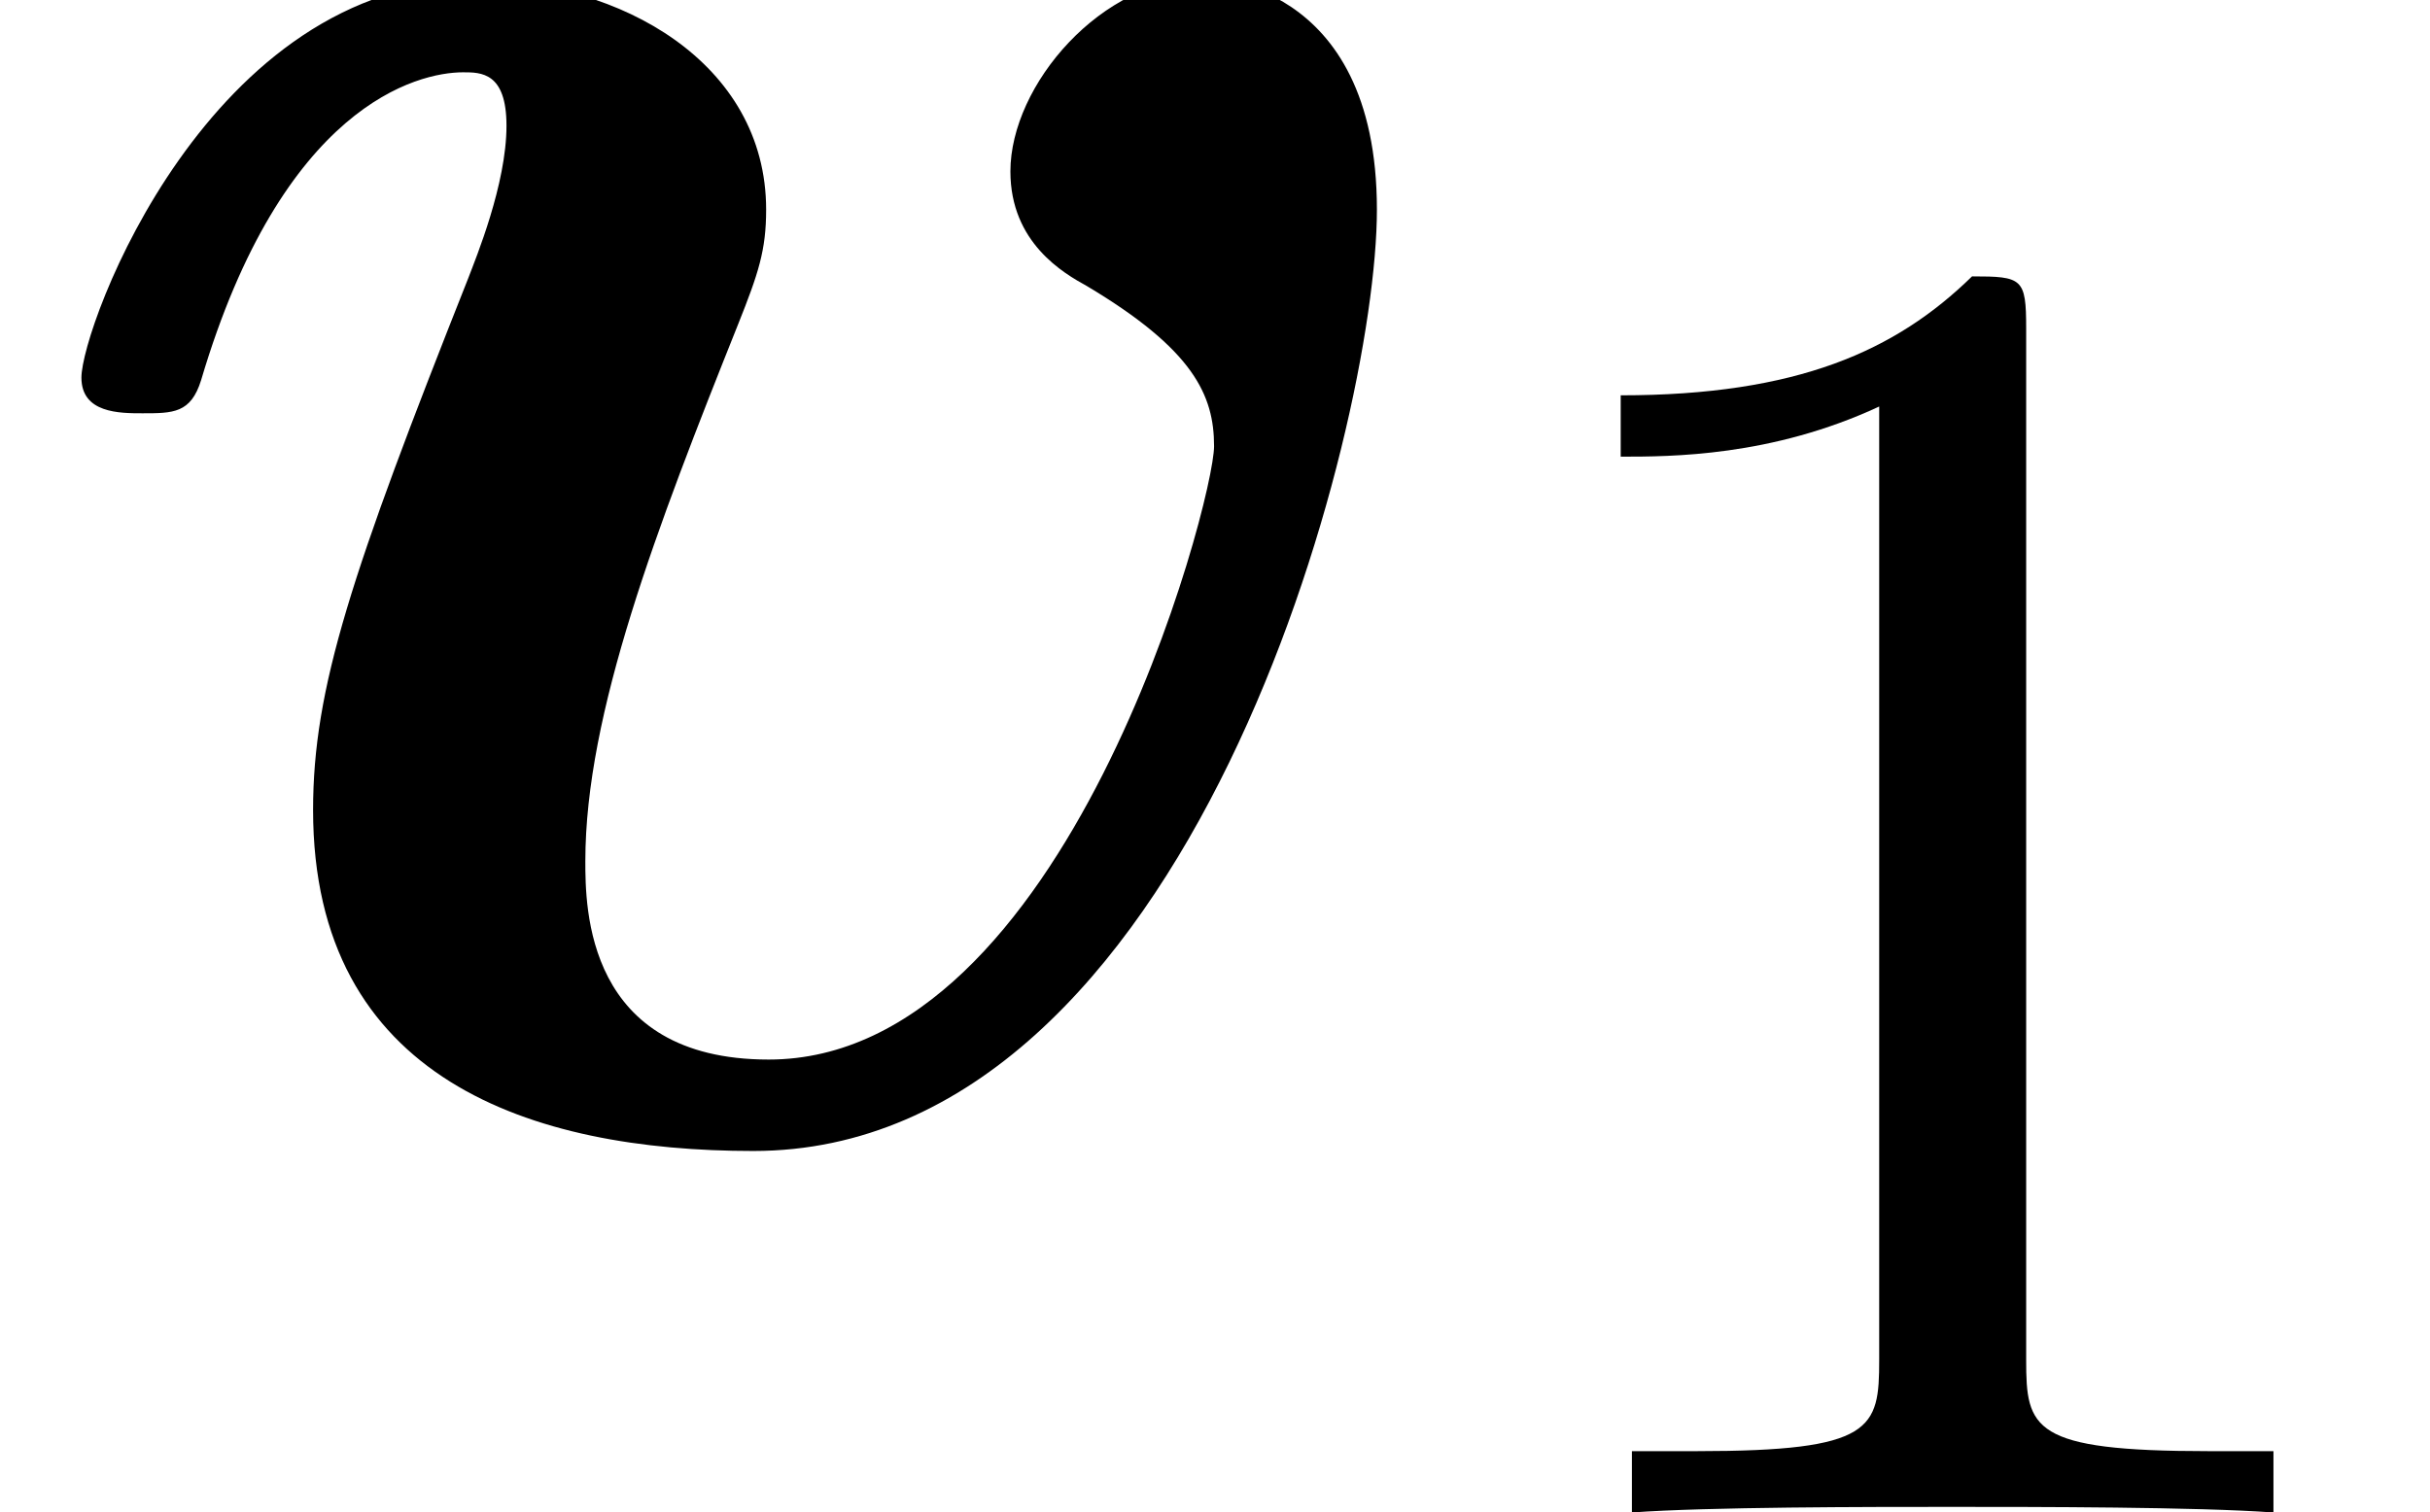
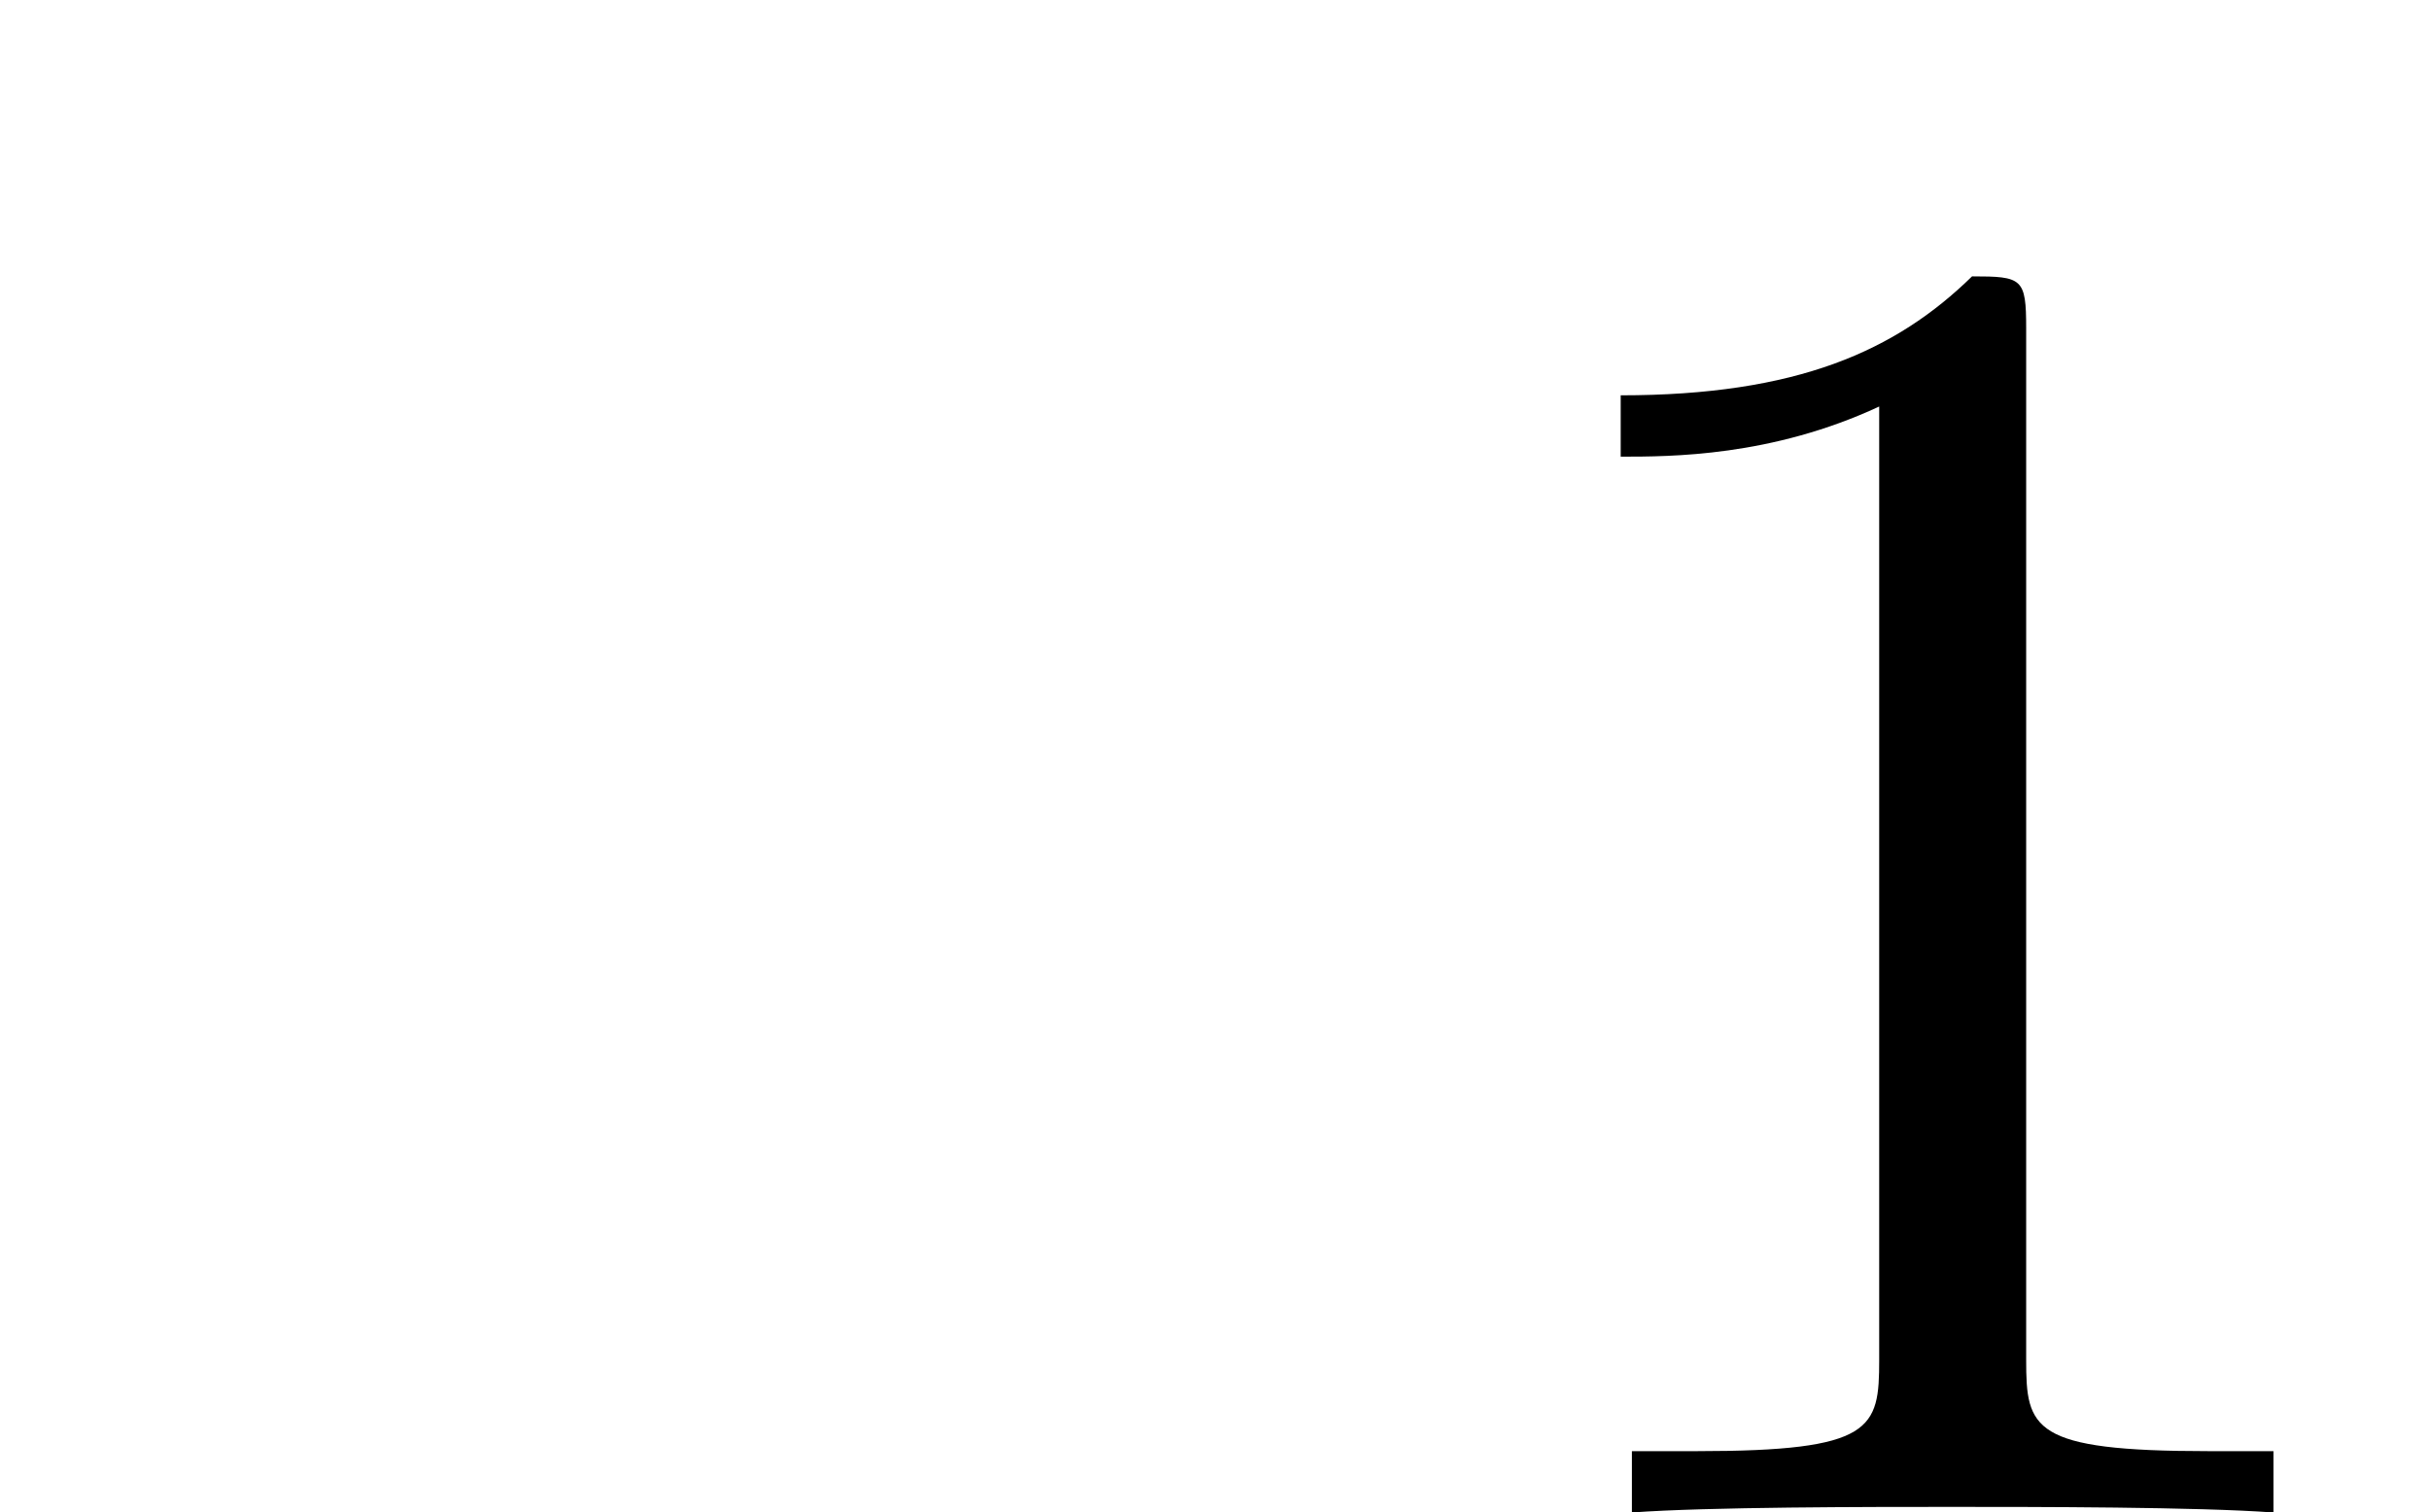
<svg xmlns="http://www.w3.org/2000/svg" xmlns:xlink="http://www.w3.org/1999/xlink" version="1.1" width="10.416pt" height="6.485pt" viewBox="70.735 63.894 10.416 6.485">
  <defs>
    <path id="g1-49" d="M2.503-5.077C2.503-5.292 2.487-5.3 2.271-5.3C1.945-4.981 1.522-4.79 .765-4.79V-4.527C.98-4.527 1.411-4.527 1.873-4.742V-.654C1.873-.359 1.849-.263 1.092-.263H.813V0C1.14-.024 1.825-.024 2.184-.024S3.236-.024 3.563 0V-.263H3.284C2.527-.263 2.503-.359 2.503-.654V-5.077Z" />
-     <path id="g0-118" d="M5.902-3.949C5.902-4.942 5.171-4.942 5.16-4.942C4.724-4.942 4.331-4.484 4.331-4.113C4.331-3.807 4.56-3.676 4.658-3.622C5.116-3.349 5.204-3.153 5.204-2.935C5.204-2.695 4.571-.305 3.295-.305C2.509-.305 2.509-.96 2.509-1.156C2.509-1.789 2.815-2.585 3.164-3.458C3.251-3.676 3.284-3.775 3.284-3.949C3.284-4.582 2.651-4.931 2.051-4.931C.895-4.931 .349-3.447 .349-3.229C.349-3.076 .513-3.076 .611-3.076C.742-3.076 .818-3.076 .862-3.218C1.211-4.396 1.789-4.538 1.985-4.538C2.062-4.538 2.171-4.538 2.171-4.309C2.171-4.058 2.04-3.742 2.007-3.655C1.505-2.389 1.342-1.898 1.342-1.375C1.342-.218 2.28 .087 3.229 .087C5.105 .087 5.902-3.011 5.902-3.949Z" />
  </defs>
  <g id="page1">
    <use x="70.735" y="68.742" xlink:href="#g0-118" />
    <use x="76.917" y="70.379" xlink:href="#g1-49" />
  </g>
</svg>